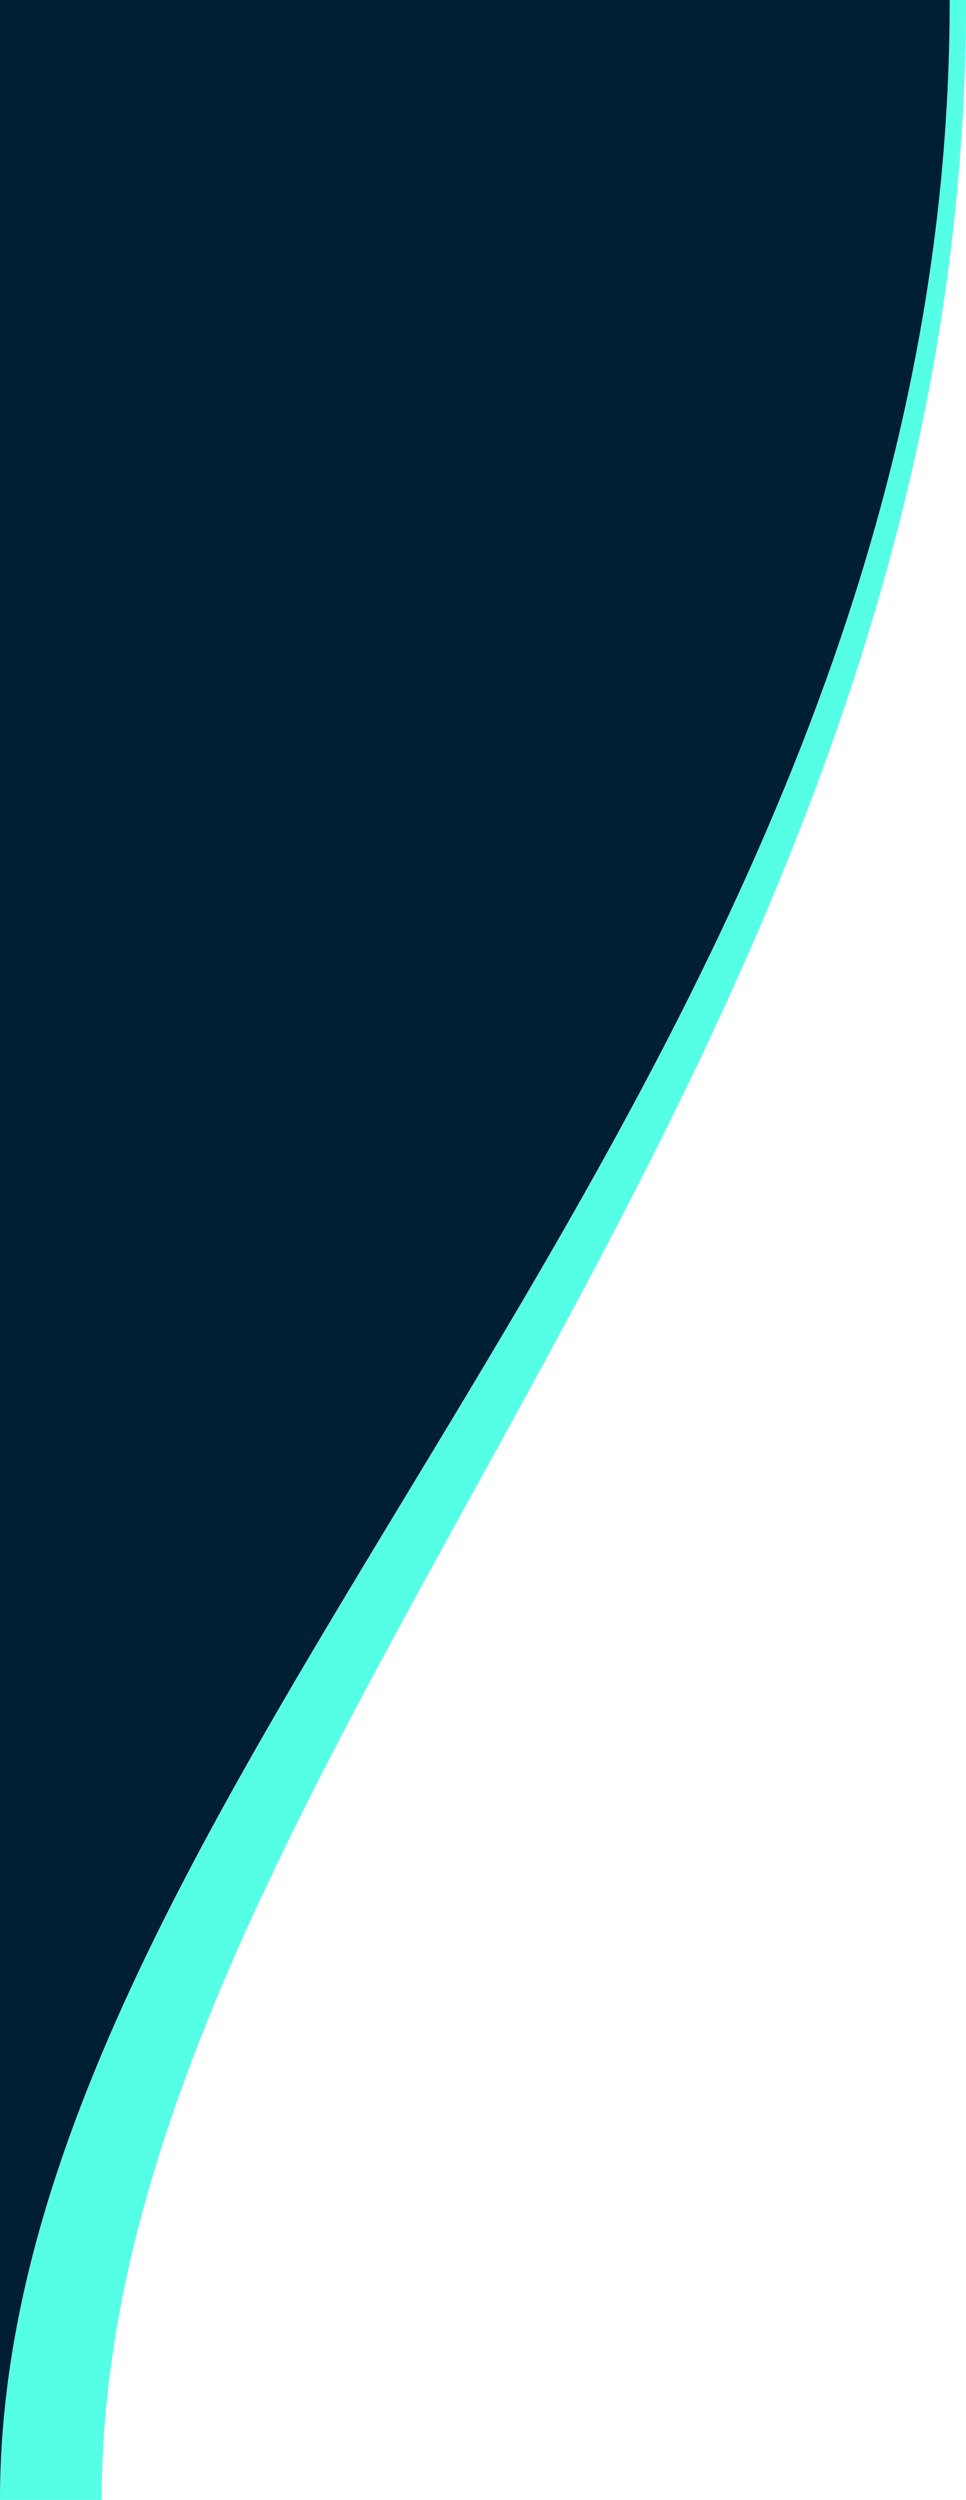
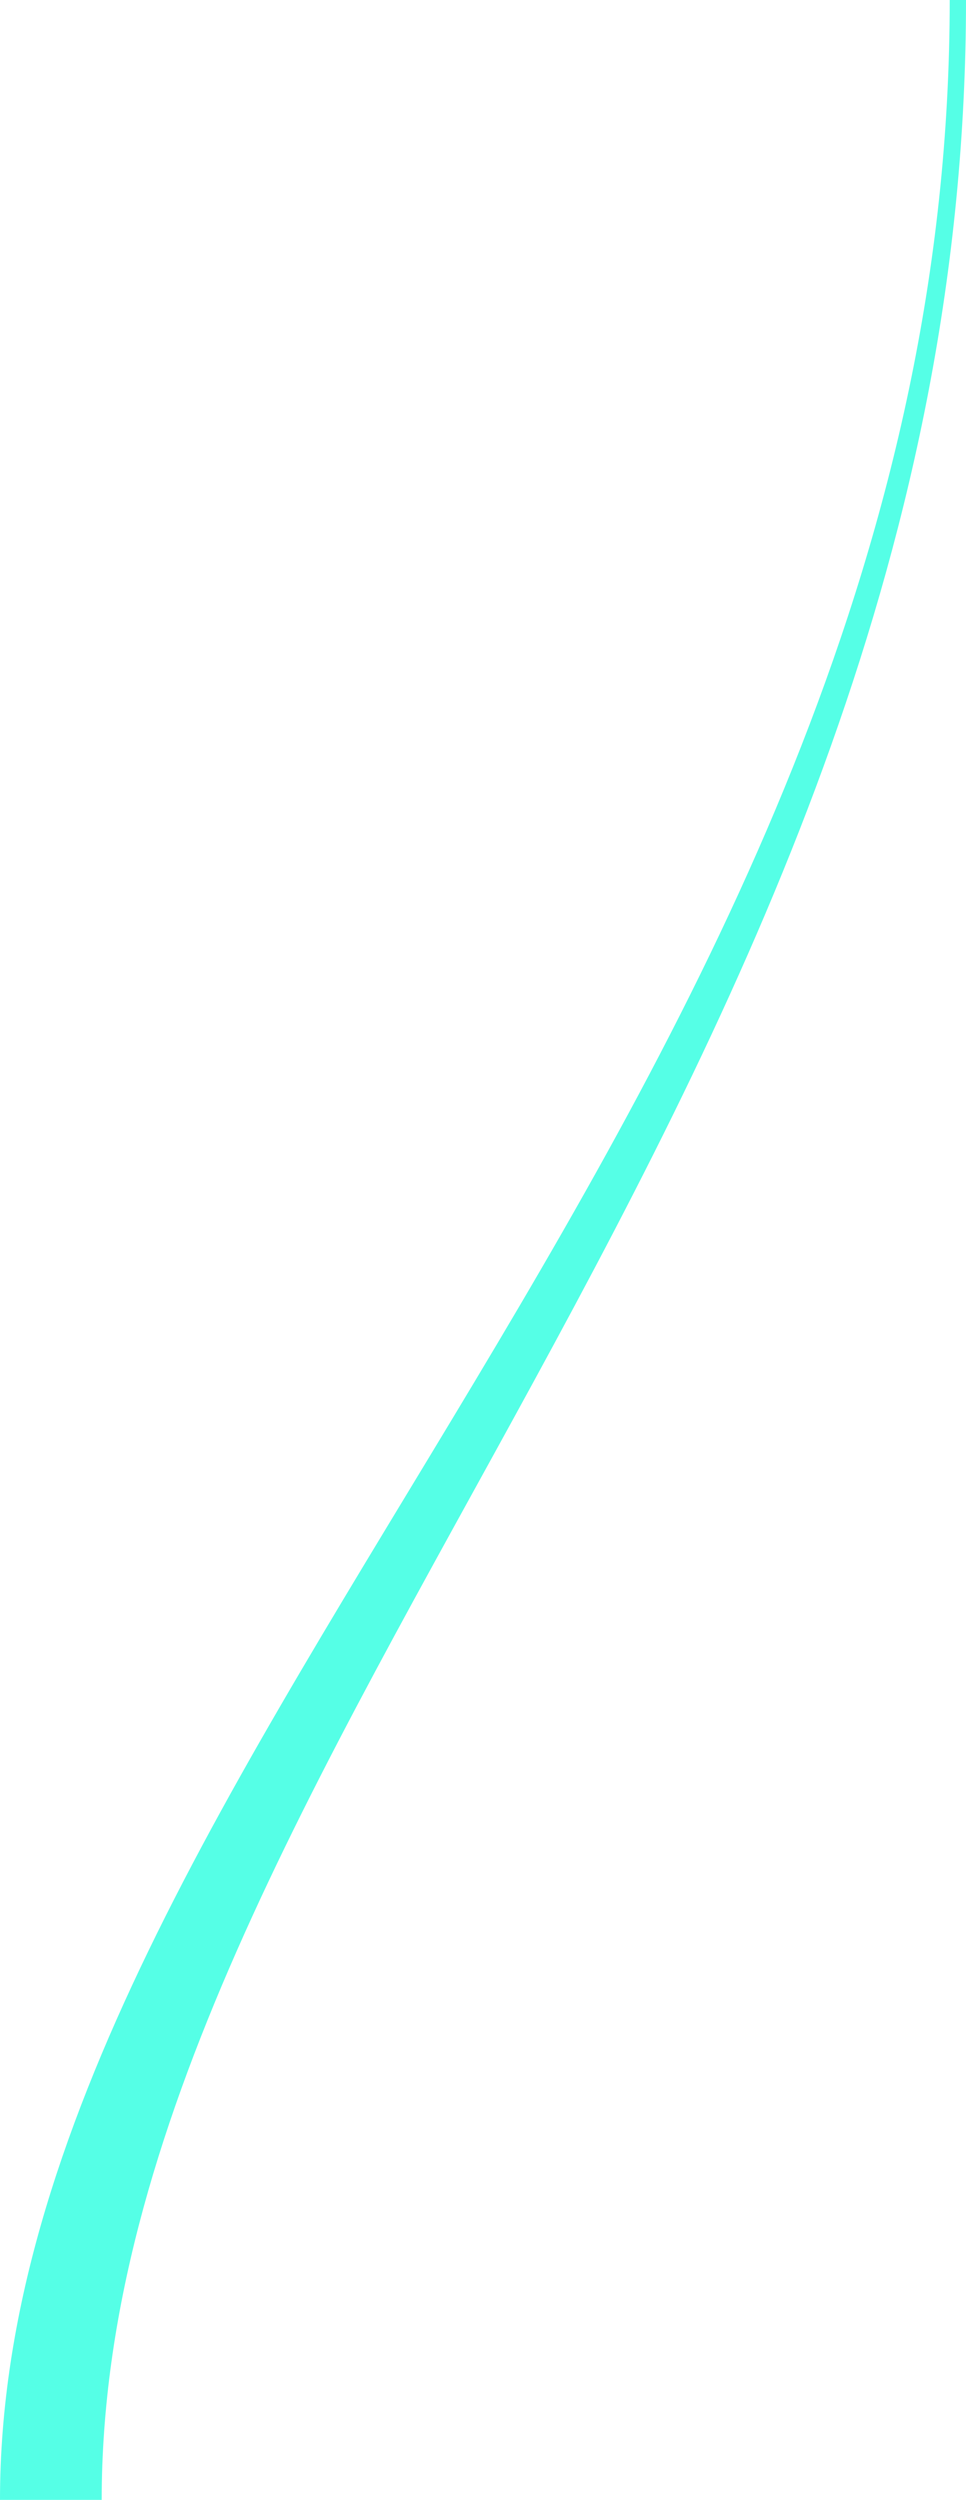
<svg xmlns="http://www.w3.org/2000/svg" width="162.53" height="420.54">
  <path d="M17.11 420.54C17.11 296.4 162.53 183.05 162.53 0h-2.74C159.79 183.04 0 296.4 0 420.54h17.11Z" style="fill:#55ffe6" />
-   <path d="M0 420.54C0 296.4 159.79 183.04 159.79 0H0v420.54Z" style="fill:#001f32" />
</svg>